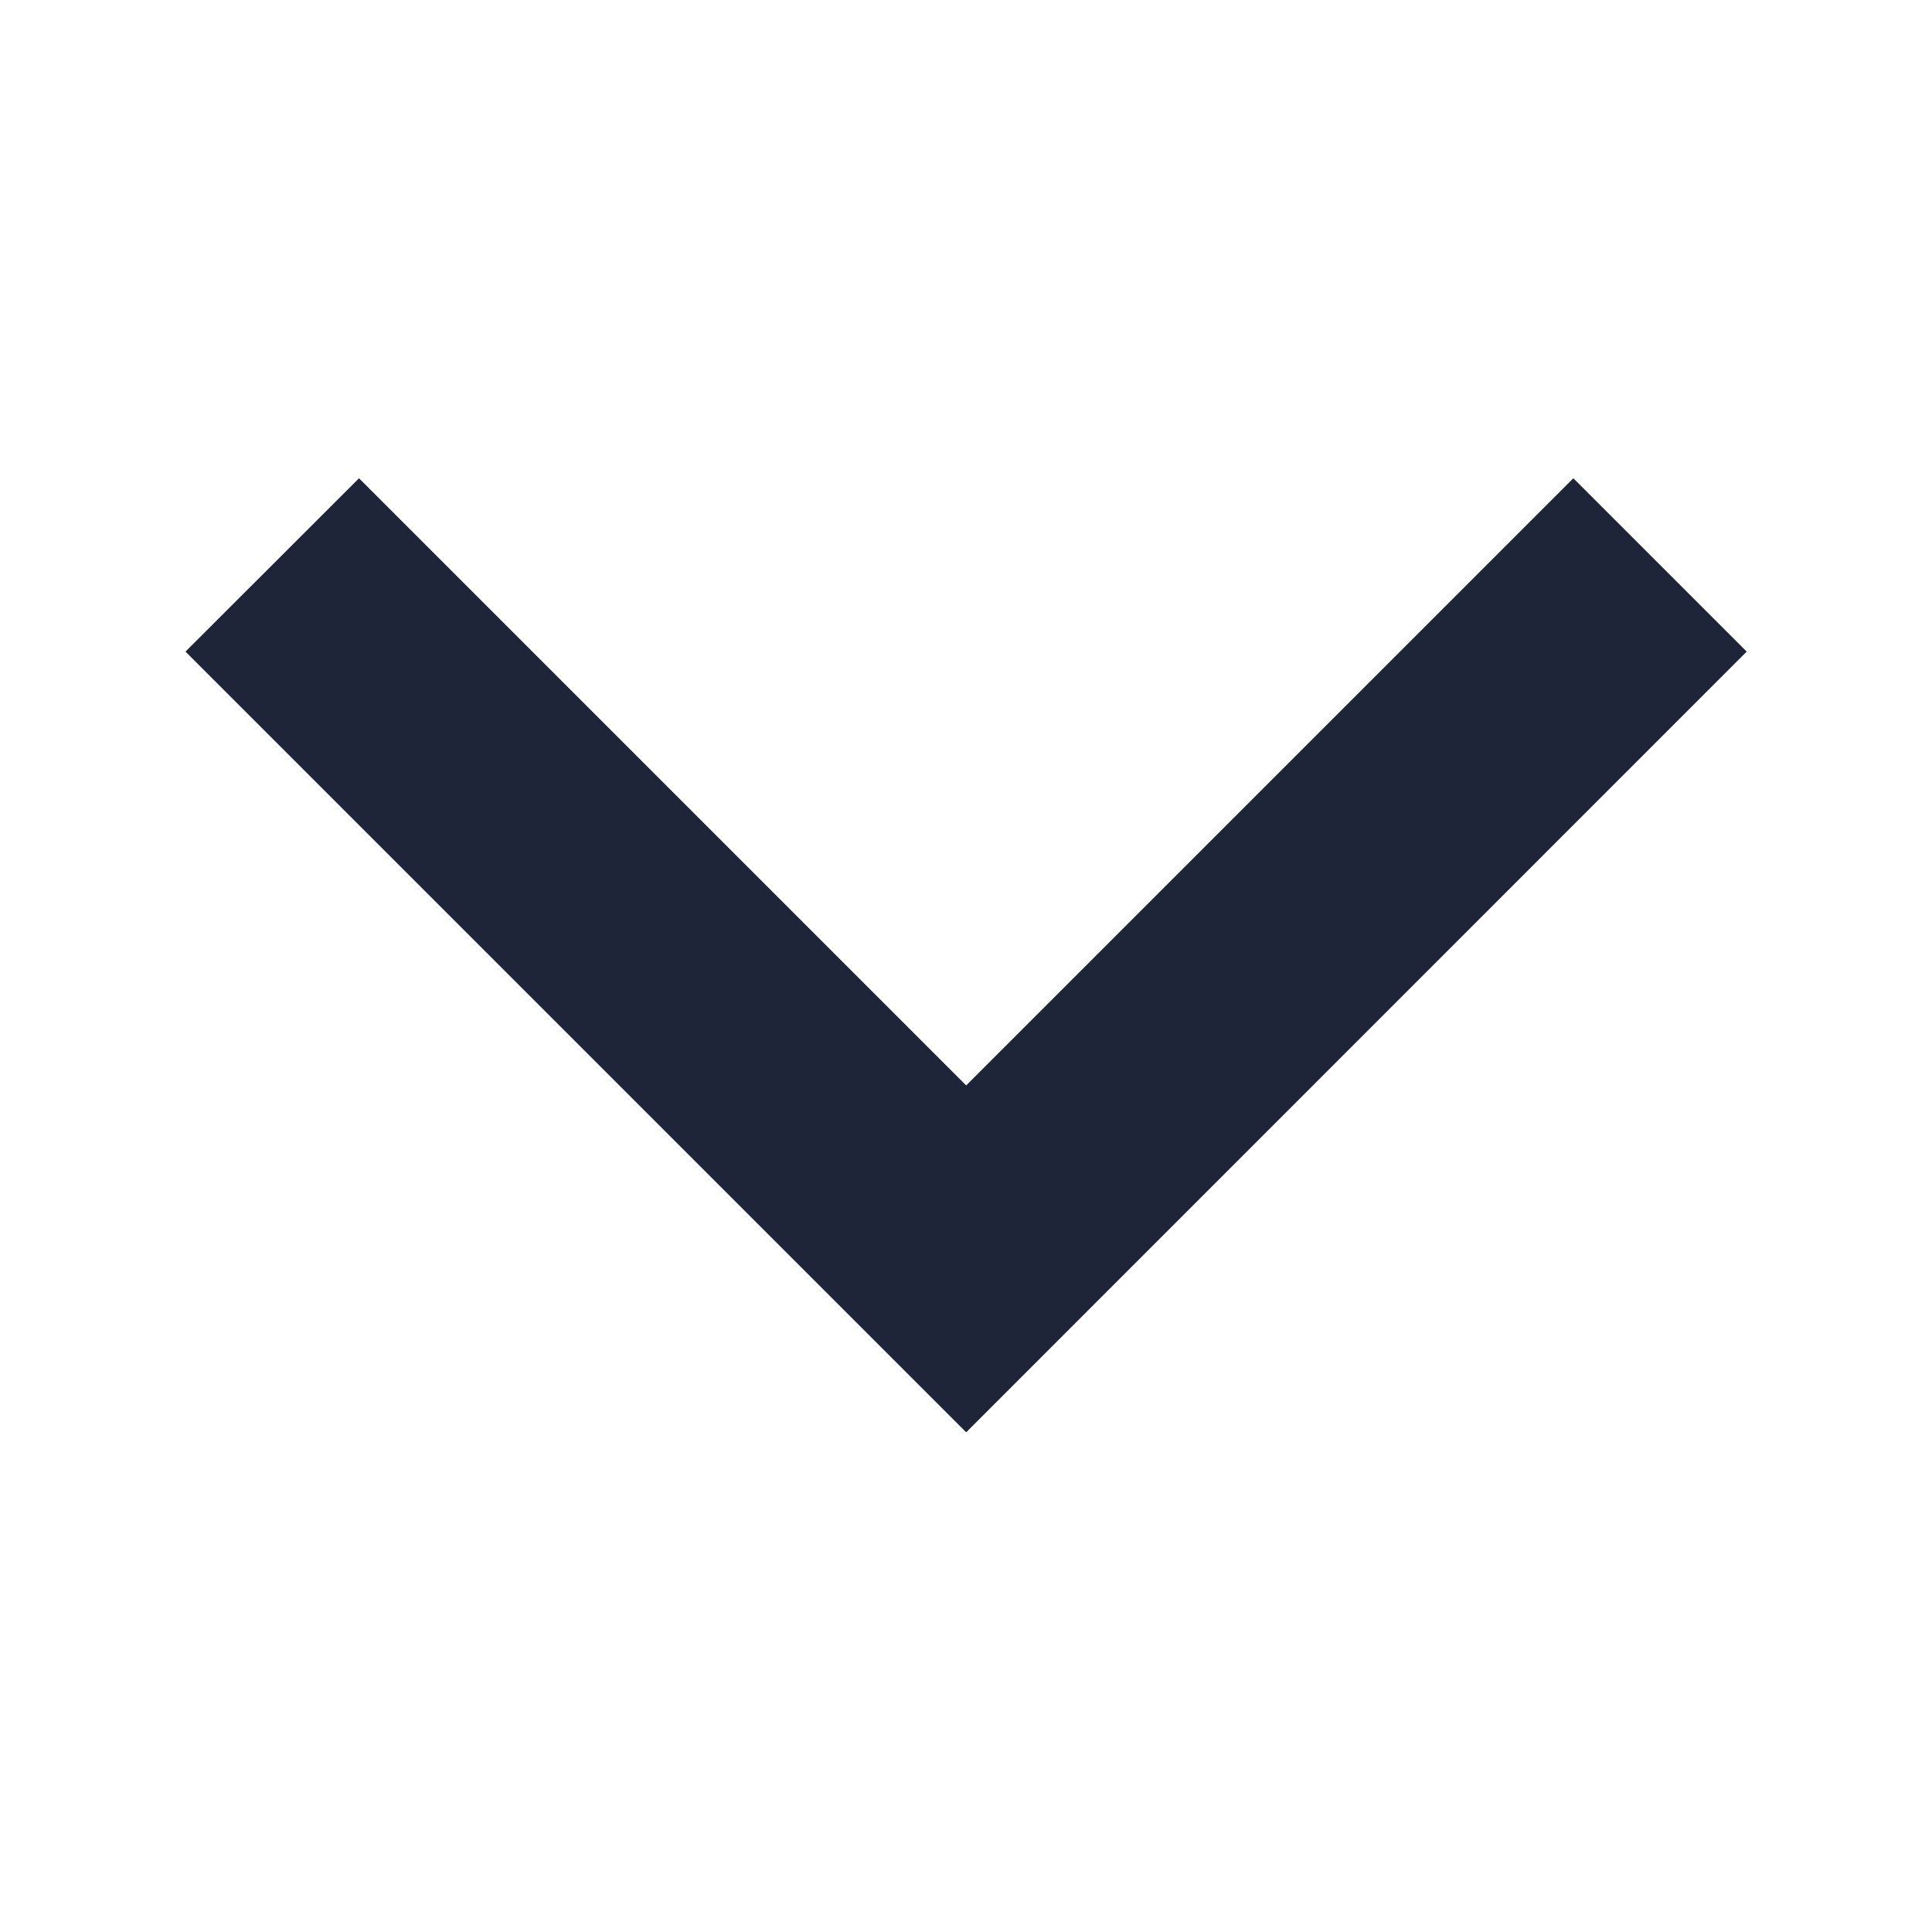
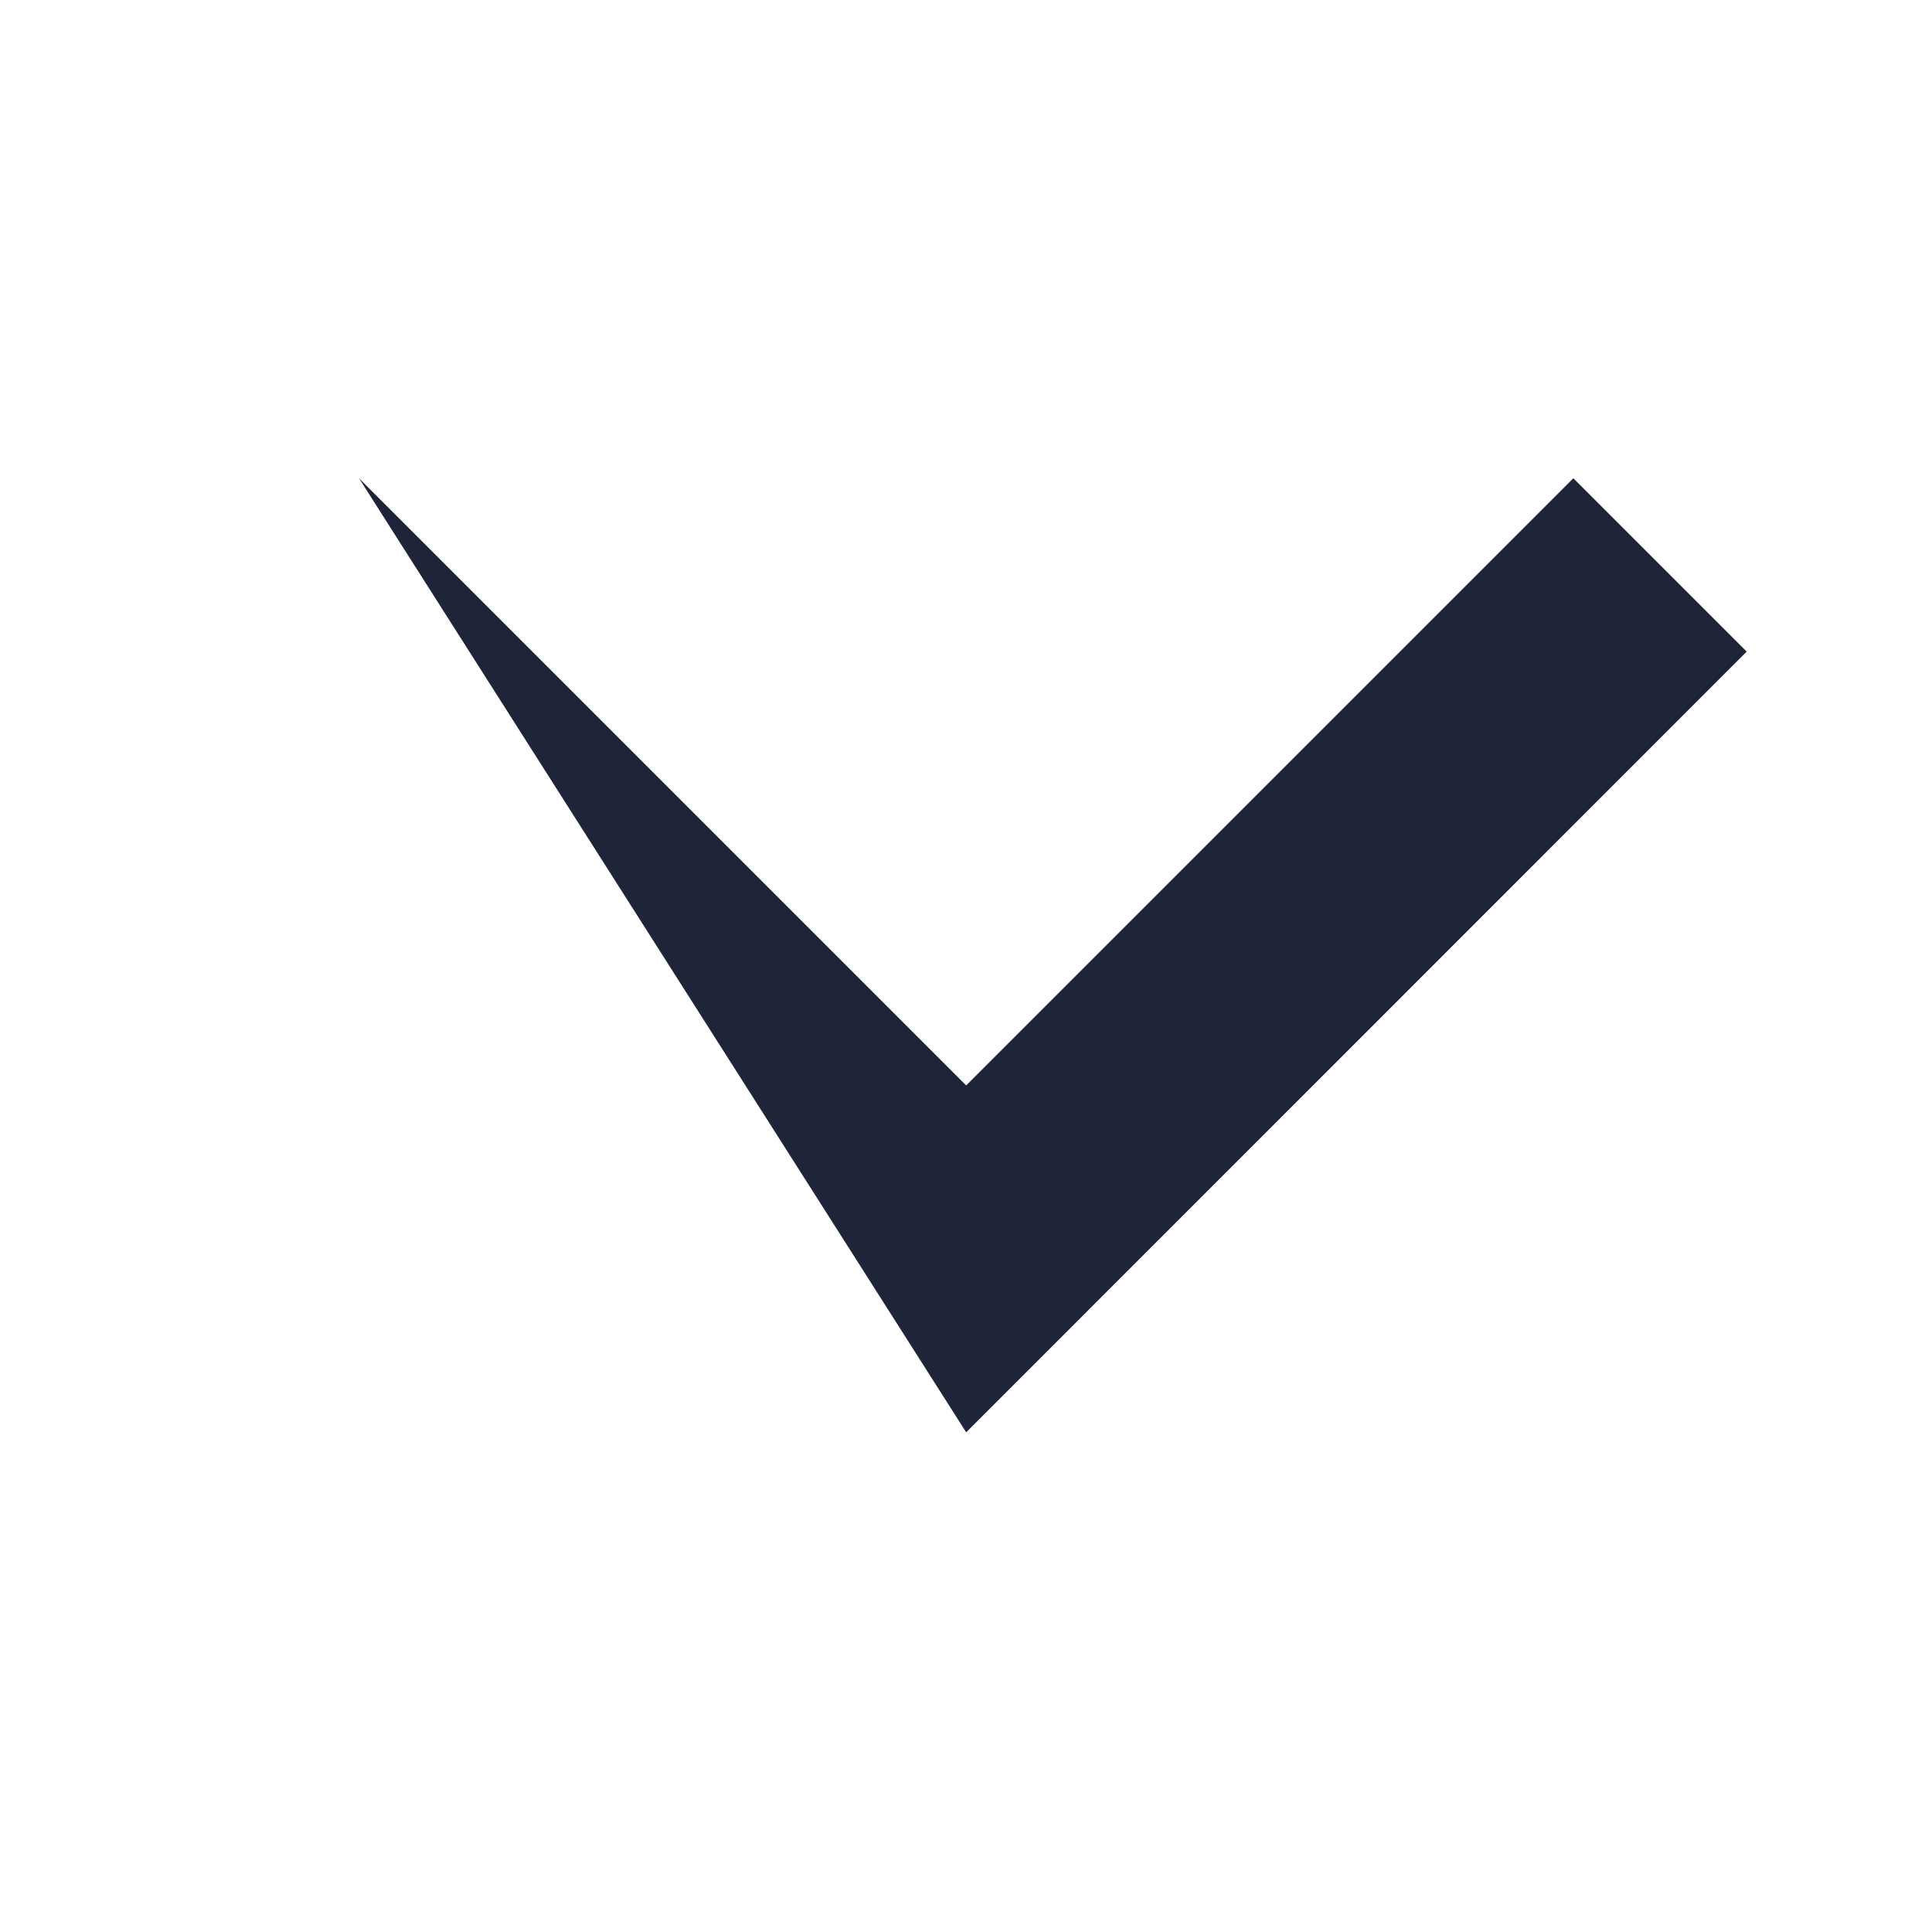
<svg xmlns="http://www.w3.org/2000/svg" width="11" height="11" viewBox="0 0 11 11" fill="none">
-   <path d="M5.501 6.18L8.958 2.723L9.945 3.71L5.501 8.155L1.056 3.71L2.044 2.723L5.501 6.18Z" fill="#1E2538" />
+   <path d="M5.501 6.18L8.958 2.723L9.945 3.71L5.501 8.155L2.044 2.723L5.501 6.18Z" fill="#1E2538" />
</svg>